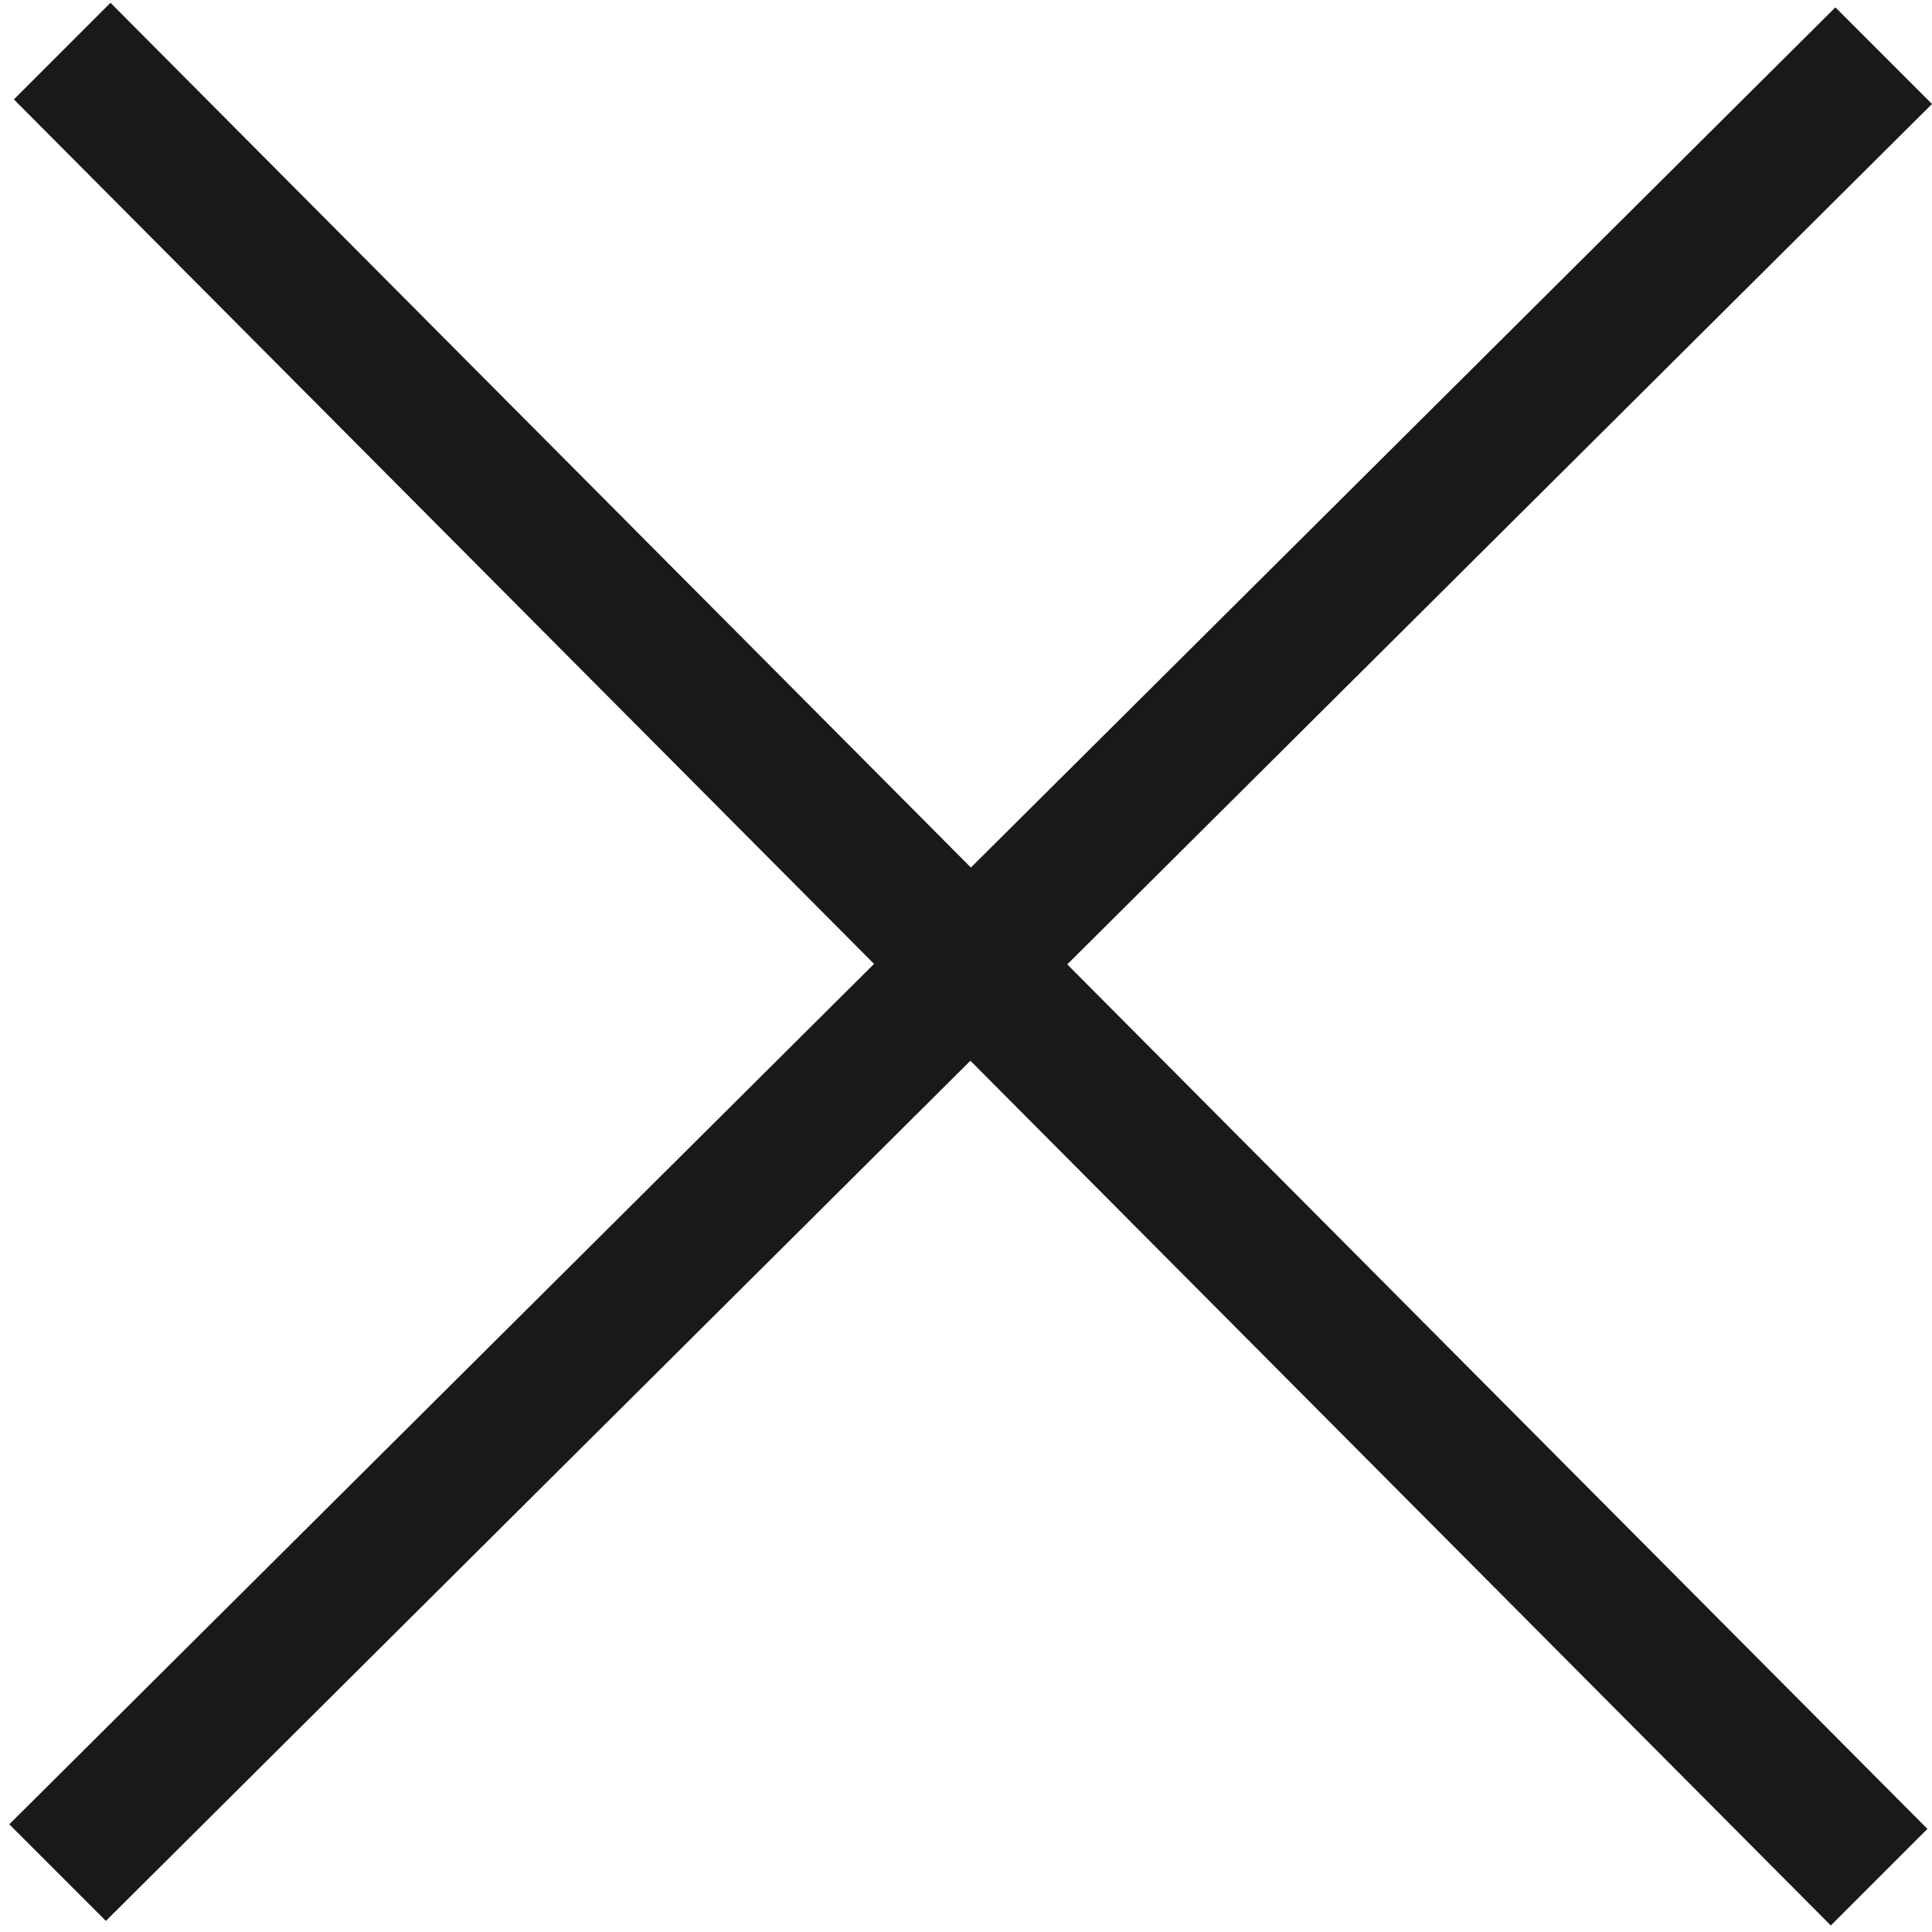
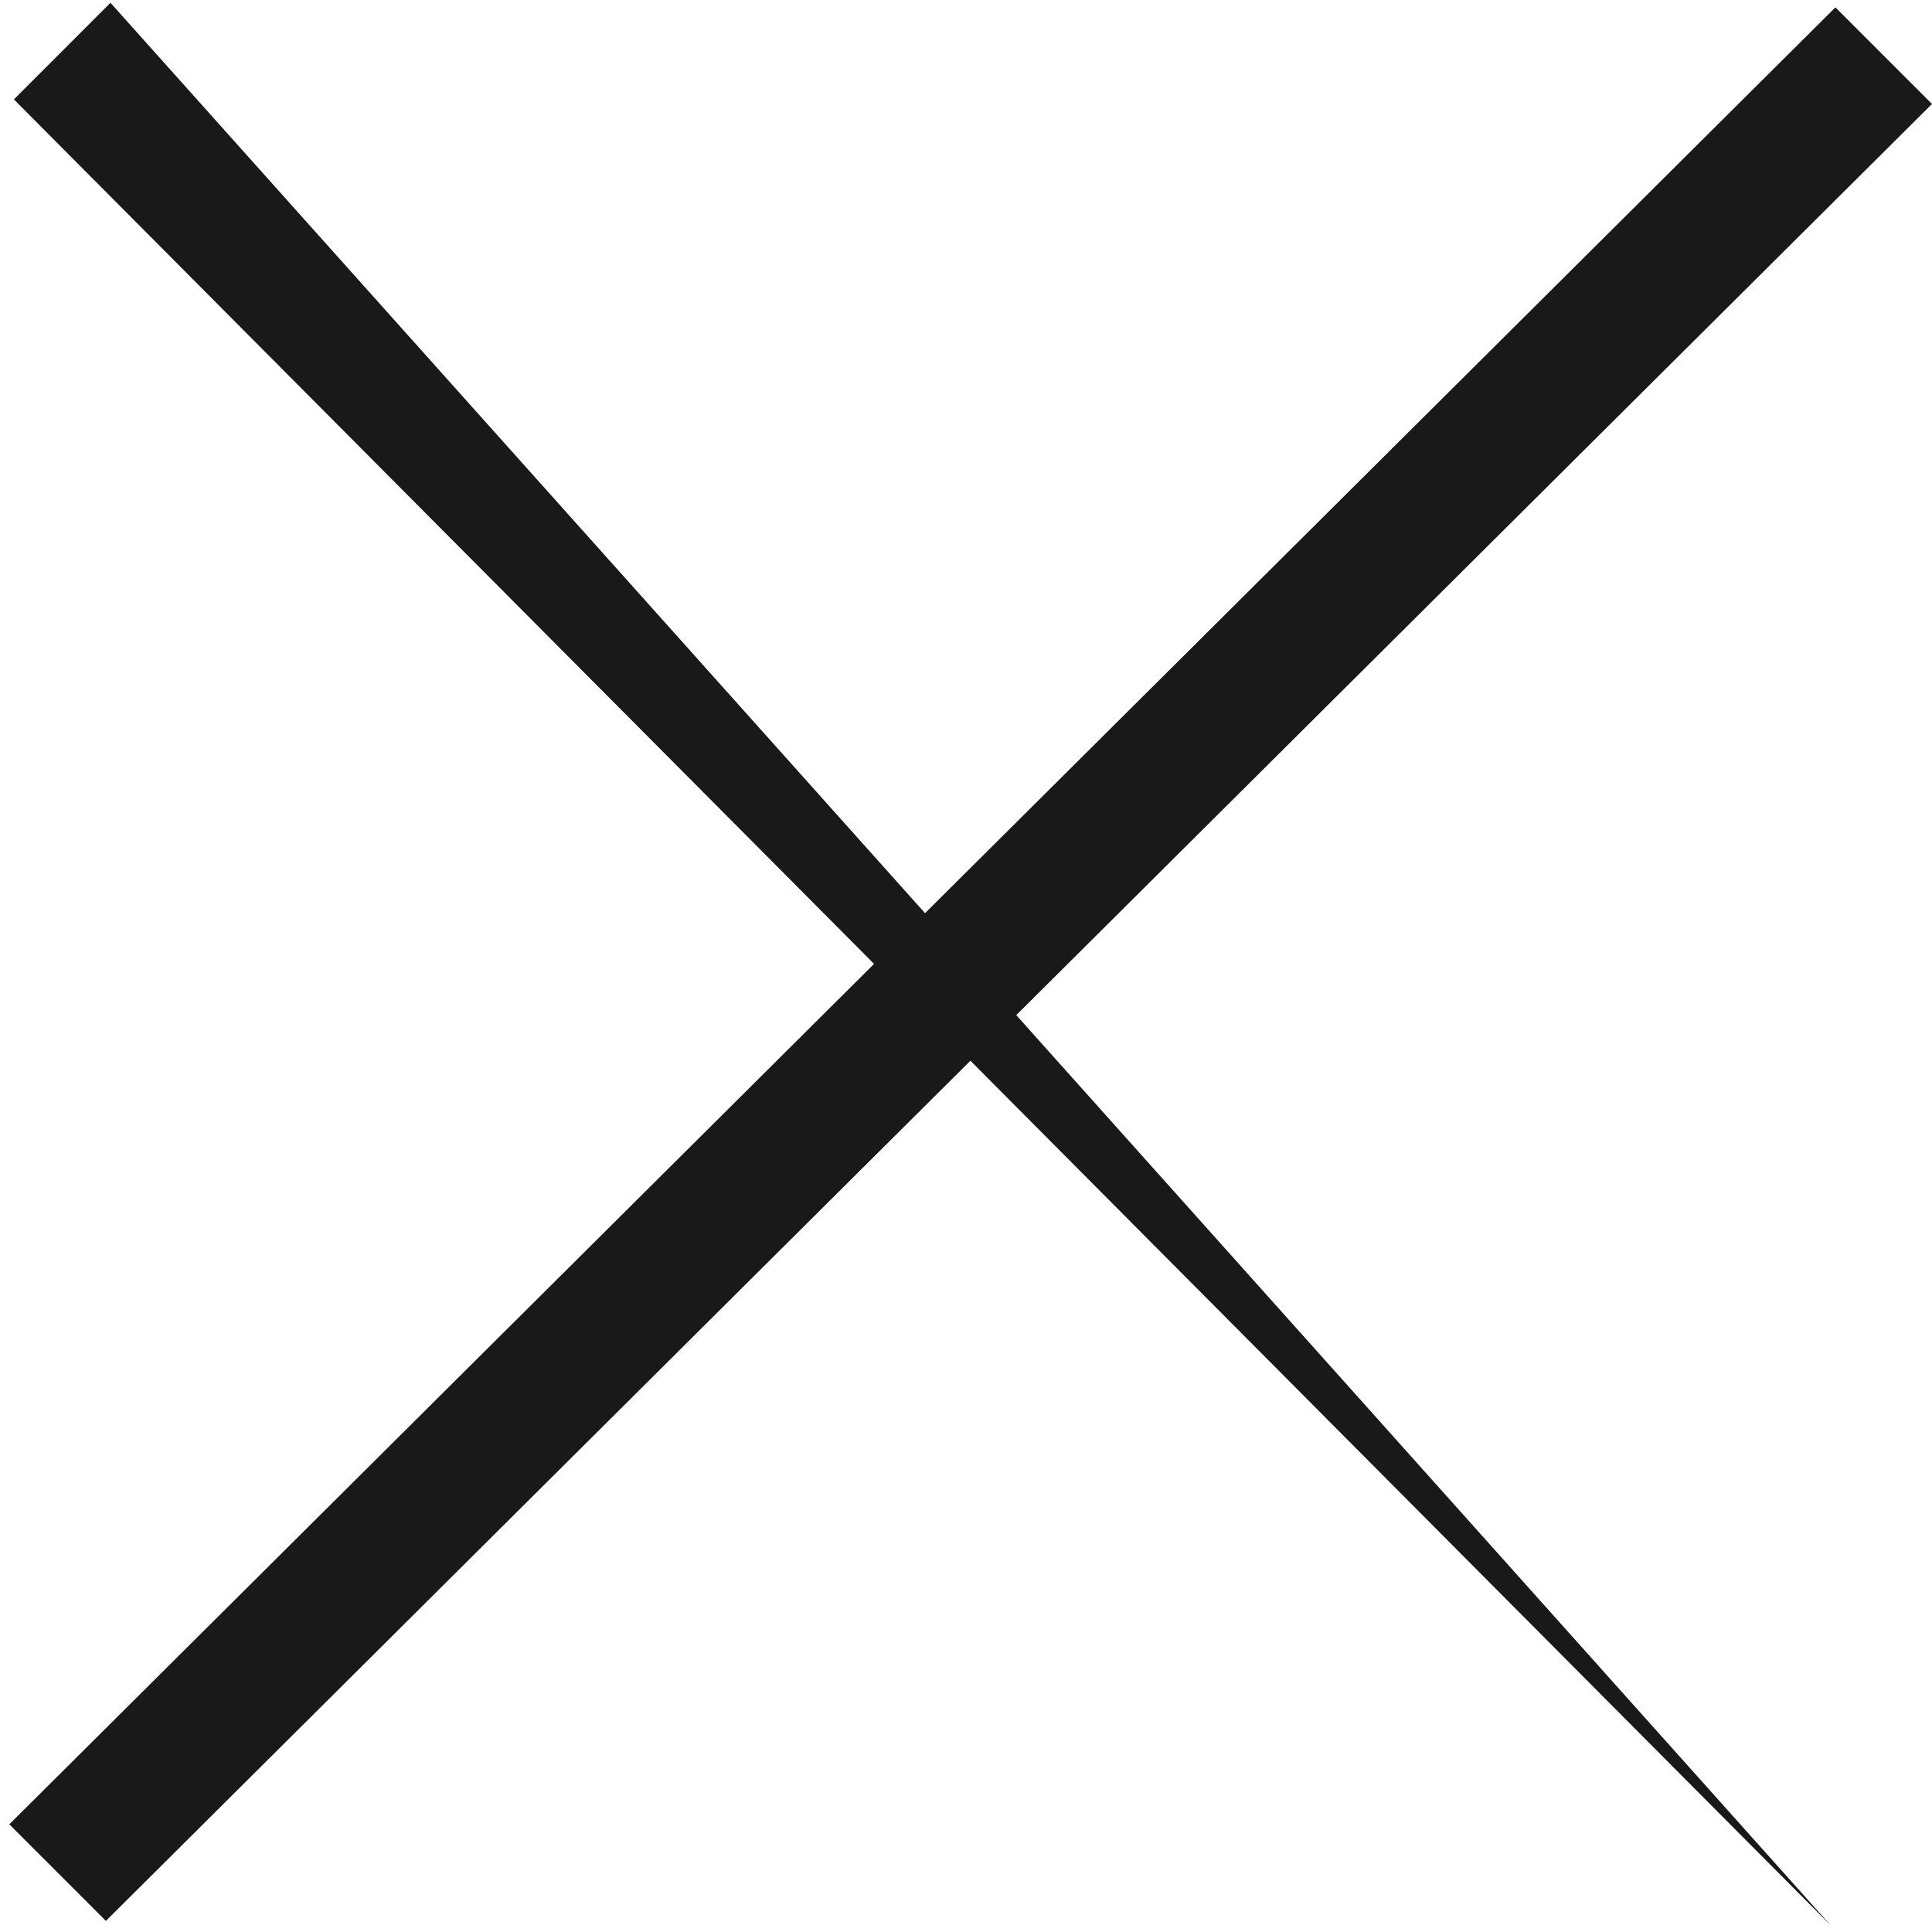
<svg xmlns="http://www.w3.org/2000/svg" width="27px" height="27px" viewBox="0 0 27 27" version="1.1">
  <title>icon/menu</title>
  <g id="v2" stroke="none" stroke-width="1" fill="none" fill-rule="evenodd">
    <g id="芮欧百货-全屏弹窗" transform="translate(-1382, -802)" fill="#1A1919" fill-rule="nonzero">
      <g id="编组-2备份" transform="translate(0, 770)">
        <g id="菜单_o" transform="translate(1372, 20)">
-           <rect id="矩形" opacity="0" x="0" y="0" width="48" height="48" />
-           <path d="M11.544,12.039 L36.936,37.559 L35.586,38.909 L10.194,13.389 L11.544,12.039 Z M10.13,37.495 L35.65,12.103 L37,13.453 L11.48,38.845 L10.13,37.495 Z" id="形状" />
+           <path d="M11.544,12.039 L35.586,38.909 L10.194,13.389 L11.544,12.039 Z M10.13,37.495 L35.65,12.103 L37,13.453 L11.48,38.845 L10.13,37.495 Z" id="形状" />
        </g>
      </g>
    </g>
  </g>
</svg>